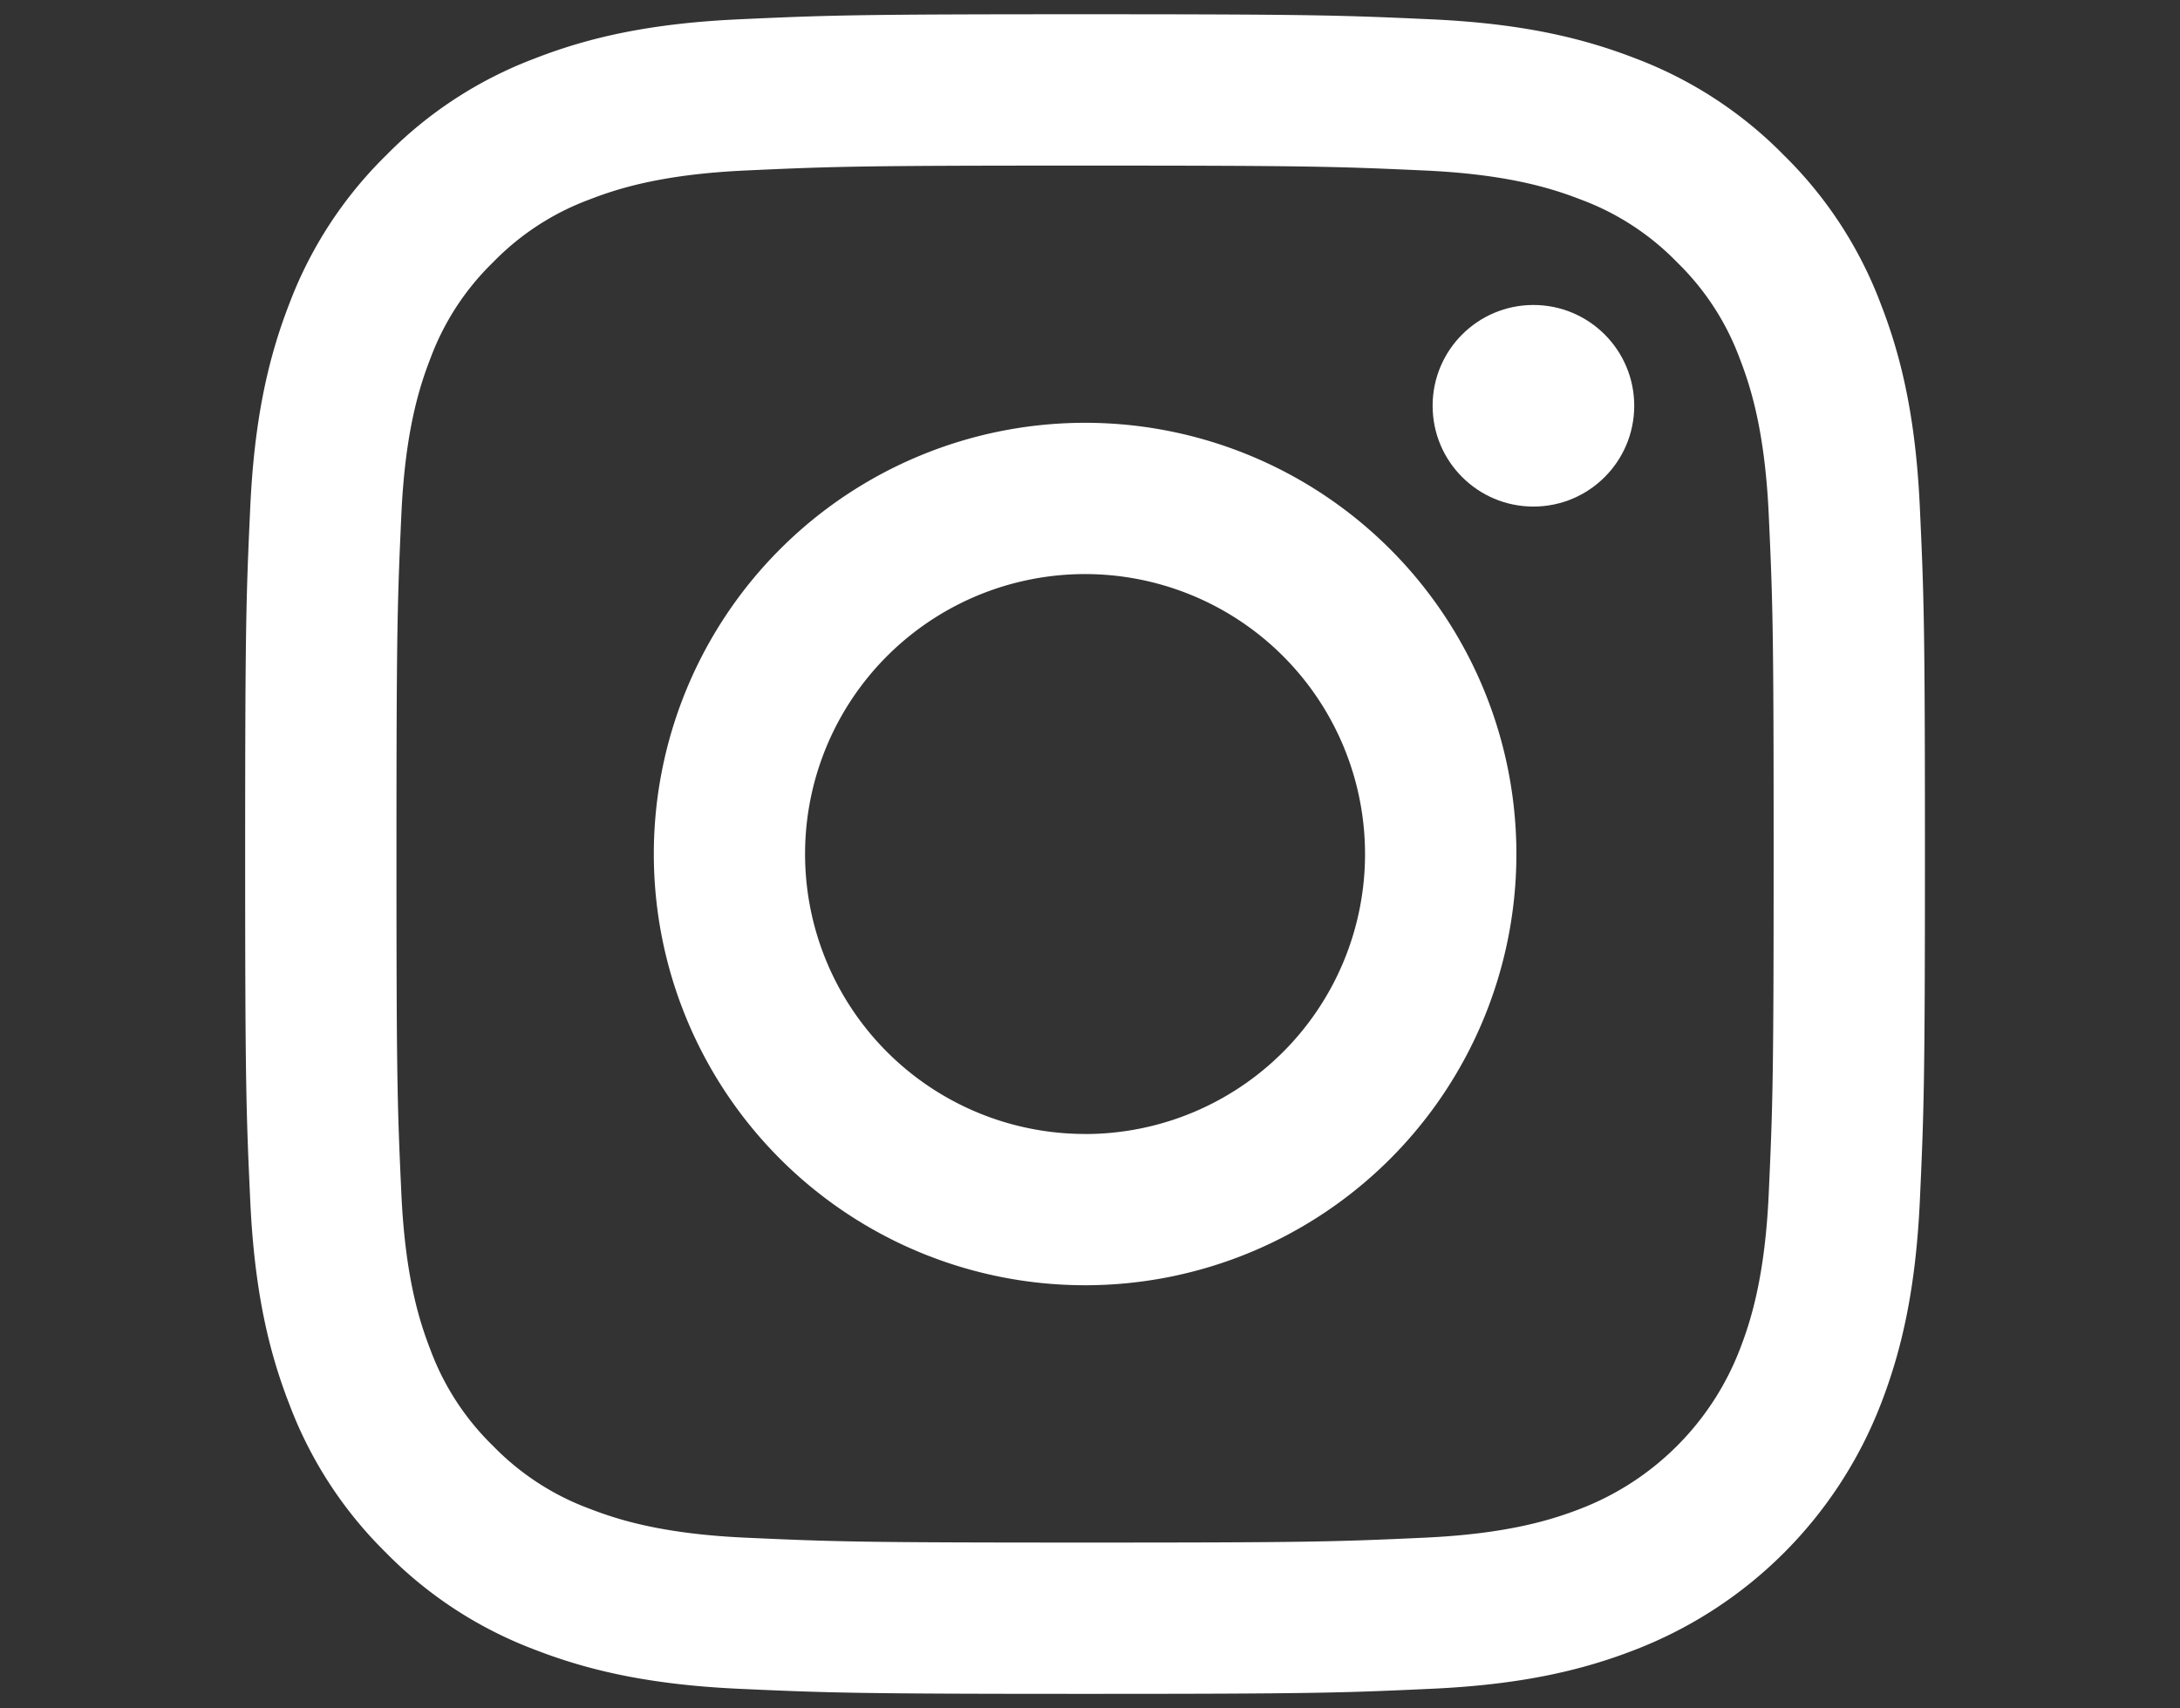
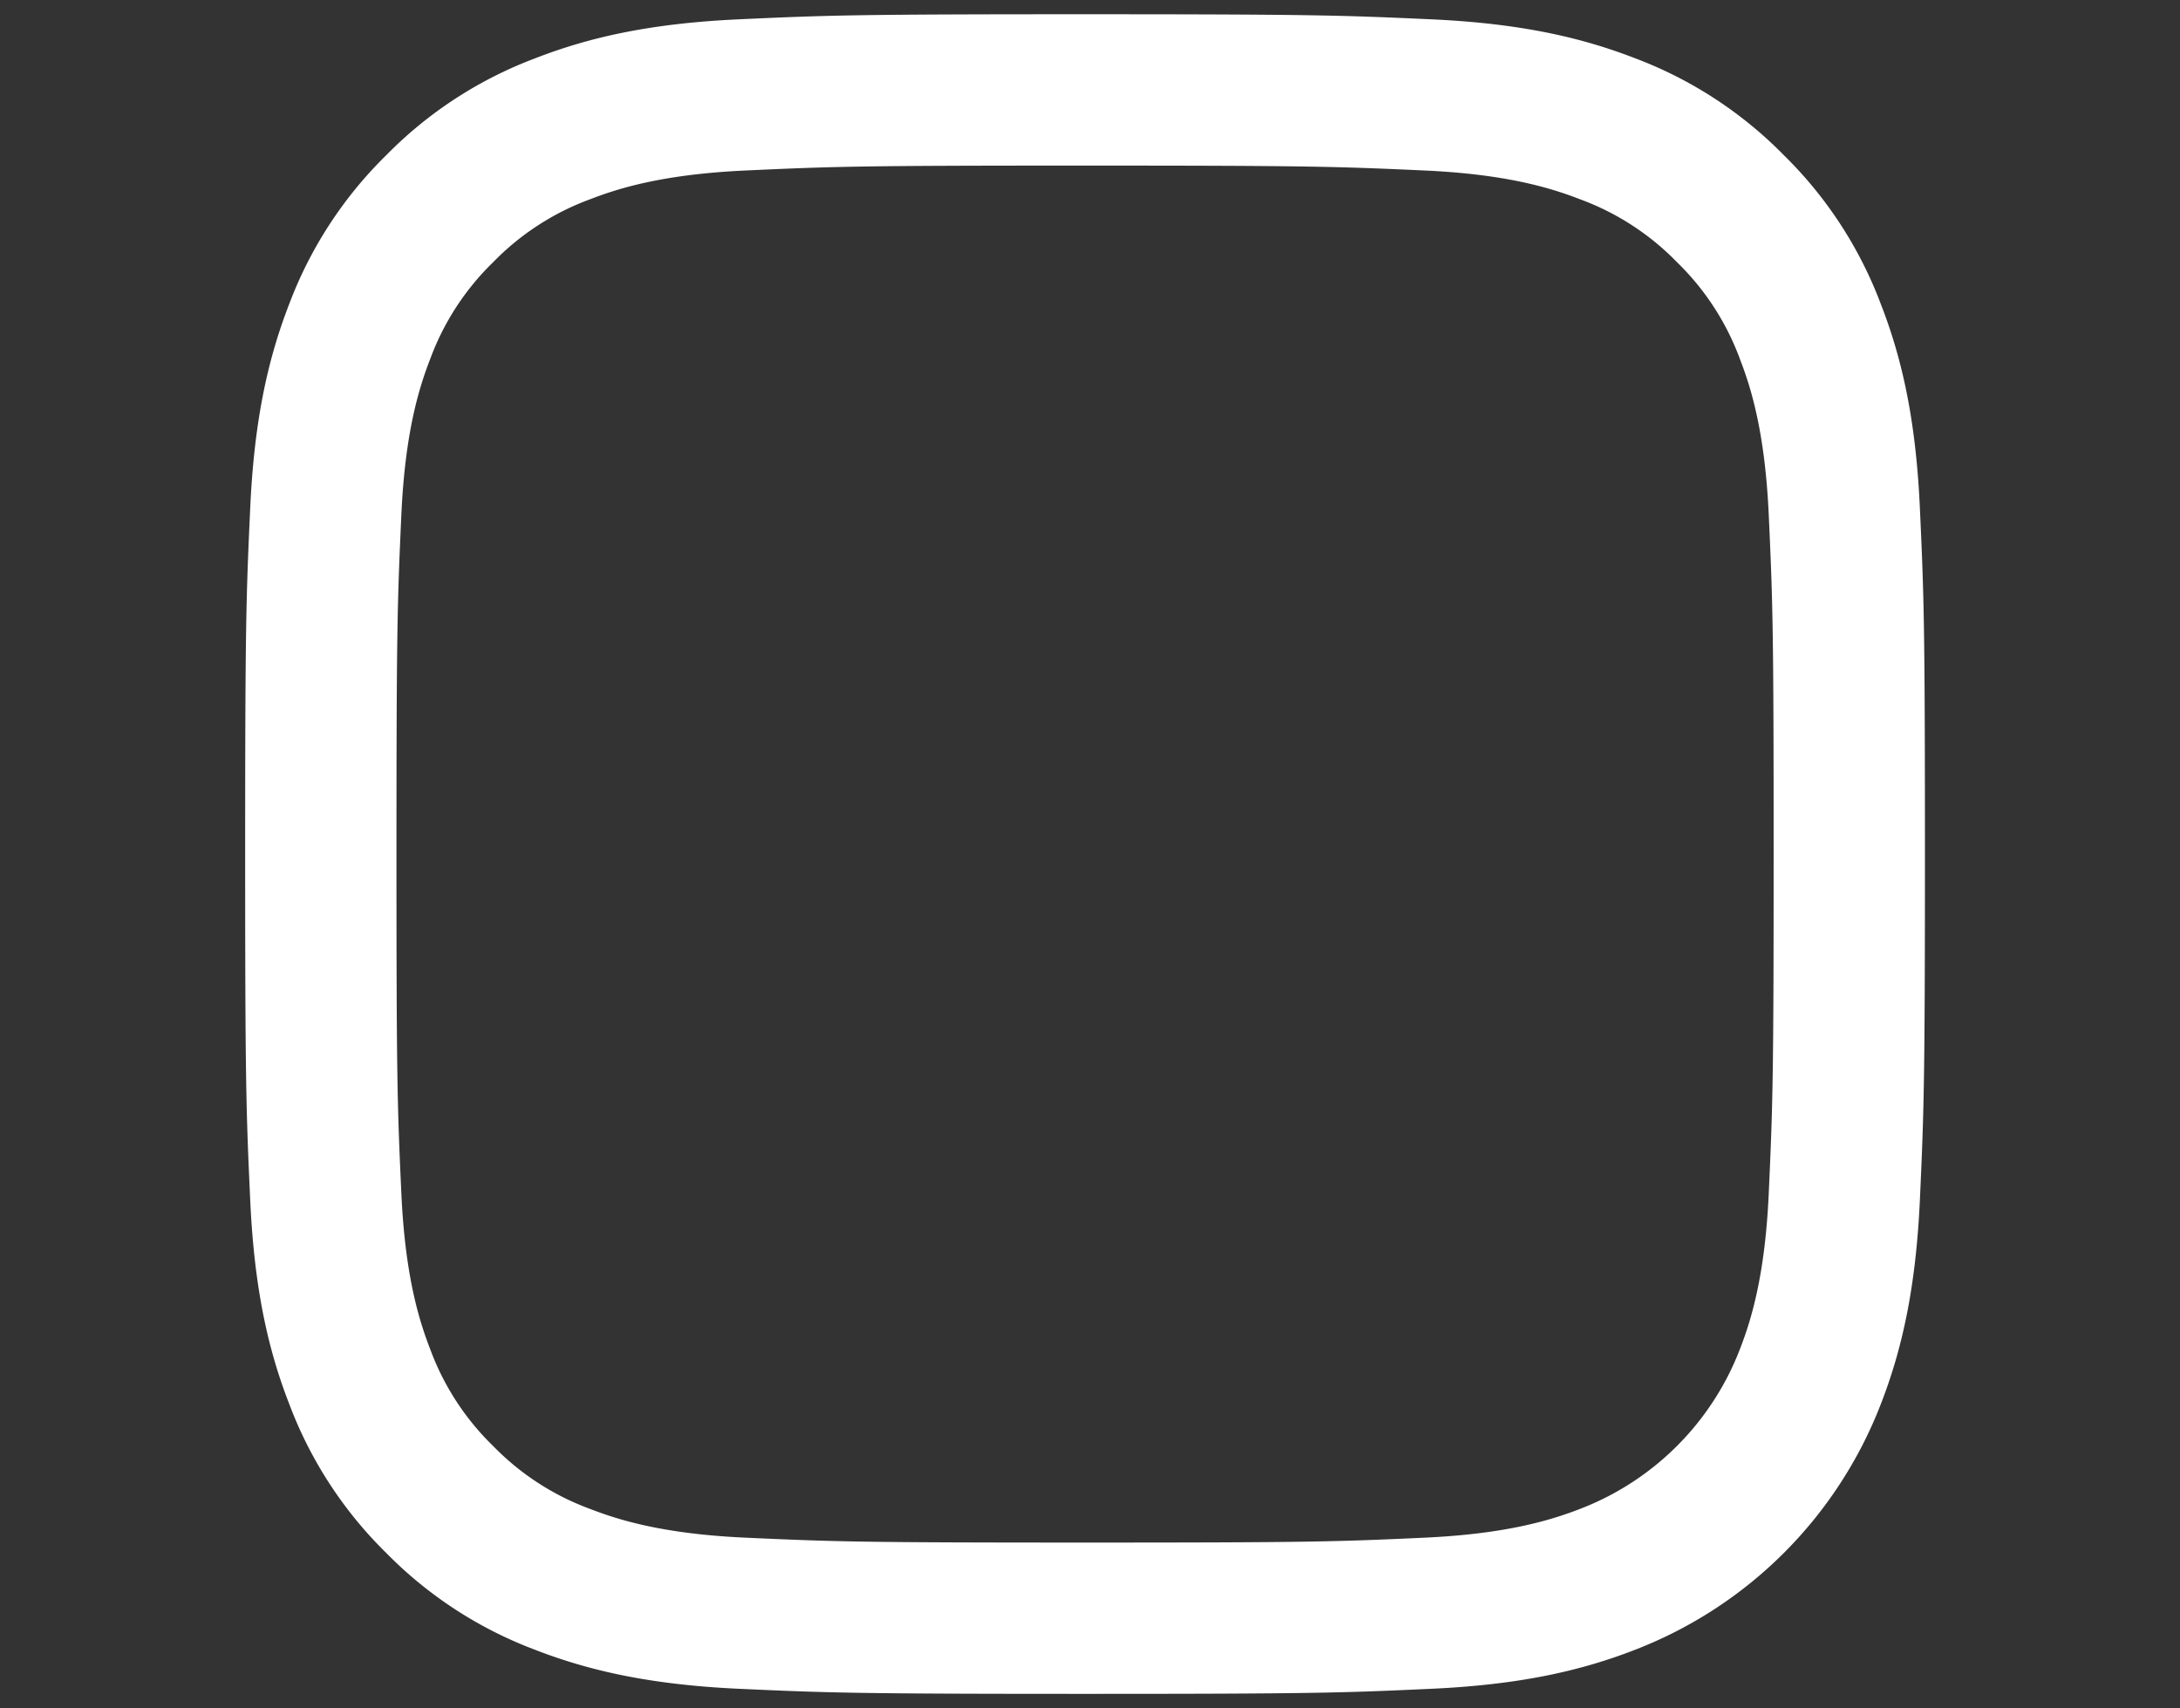
<svg xmlns="http://www.w3.org/2000/svg" width="37" height="29">
  <rect width="100%" height="100%" fill="#333333" stroke="none" />
-   <rect id="backgroundrect" width="100%" height="100%" x="0" y="0" fill="none" stroke="none" class="" />
  <g class="currentLayer">
    <title>Layer 1</title>
    <g class="" fill="#ffffff" fill-opacity="1">
      <path style="" d="M18.416,2.811 c3.806,0 4.257,0.015 5.761,0.083 c1.39,0.063 2.145,0.296 2.647,0.491 a4.417,4.417 0 0 1 1.639,1.066 a4.417,4.417 0 0 1 1.066,1.639 c0.195,0.502 0.427,1.257 0.491,2.647 c0.069,1.503 0.083,1.954 0.083,5.761 s-0.015,4.257 -0.083,5.761 c-0.063,1.39 -0.296,2.145 -0.491,2.647 a4.721,4.721 0 0 1 -2.705,2.705 c-0.502,0.195 -1.257,0.427 -2.647,0.491 c-1.503,0.069 -1.954,0.083 -5.761,0.083 s-4.257,-0.015 -5.761,-0.083 c-1.39,-0.063 -2.145,-0.296 -2.647,-0.491 a4.417,4.417 0 0 1 -1.639,-1.066 a4.417,4.417 0 0 1 -1.066,-1.639 c-0.195,-0.502 -0.427,-1.257 -0.491,-2.647 c-0.069,-1.503 -0.083,-1.954 -0.083,-5.761 s0.015,-4.257 0.083,-5.761 c0.063,-1.39 0.296,-2.145 0.491,-2.647 A4.417,4.417 0 0 1 8.37,4.451 a4.417,4.417 0 0 1 1.639,-1.066 c0.502,-0.195 1.257,-0.427 2.647,-0.491 c1.503,-0.069 1.954,-0.083 5.761,-0.083 m0,-2.569 c-3.872,0 -4.357,0.016 -5.877,0.086 c-1.517,0.069 -2.554,0.31 -3.46,0.663 a6.988,6.988 0 0 0 -2.525,1.644 A6.988,6.988 0 0 0 4.909,5.16 C4.557,6.067 4.316,7.103 4.247,8.62 C4.177,10.141 4.161,10.626 4.161,14.498 S4.177,18.855 4.247,20.375 c0.069,1.517 0.31,2.554 0.663,3.46 a6.988,6.988 0 0 0 1.644,2.525 a6.988,6.988 0 0 0 2.525,1.644 c0.907,0.352 1.943,0.593 3.46,0.663 c1.52,0.069 2.006,0.086 5.877,0.086 s4.357,-0.016 5.877,-0.086 c1.517,-0.069 2.554,-0.31 3.46,-0.663 a7.289,7.289 0 0 0 4.169,-4.169 c0.352,-0.907 0.593,-1.943 0.663,-3.46 c0.069,-1.52 0.086,-2.006 0.086,-5.877 s-0.016,-4.357 -0.086,-5.877 c-0.069,-1.517 -0.31,-2.554 -0.663,-3.46 a6.988,6.988 0 0 0 -1.644,-2.525 A6.988,6.988 0 0 0 27.754,0.99 C26.847,0.638 25.811,0.397 24.294,0.328 C22.773,0.259 22.288,0.242 18.416,0.242 h0 z" id="svg_1" class="" fill="#ffffff" fill-opacity="1" />
-       <path style="" d="M18.416,7.177 A7.32,7.32 0 1 0 25.737,14.498 A7.32,7.32 0 0 0 18.416,7.177 zm0,12.072 A4.752,4.752 0 1 1 23.168,14.498 A4.752,4.752 0 0 1 18.416,19.25 z" id="svg_2" class="" fill="#ffffff" fill-opacity="1" />
-       <circle style="" cx="26.026" cy="6.888" r="1.711" id="svg_3" class="" fill="#ffffff" fill-opacity="1" />
    </g>
  </g>
</svg>